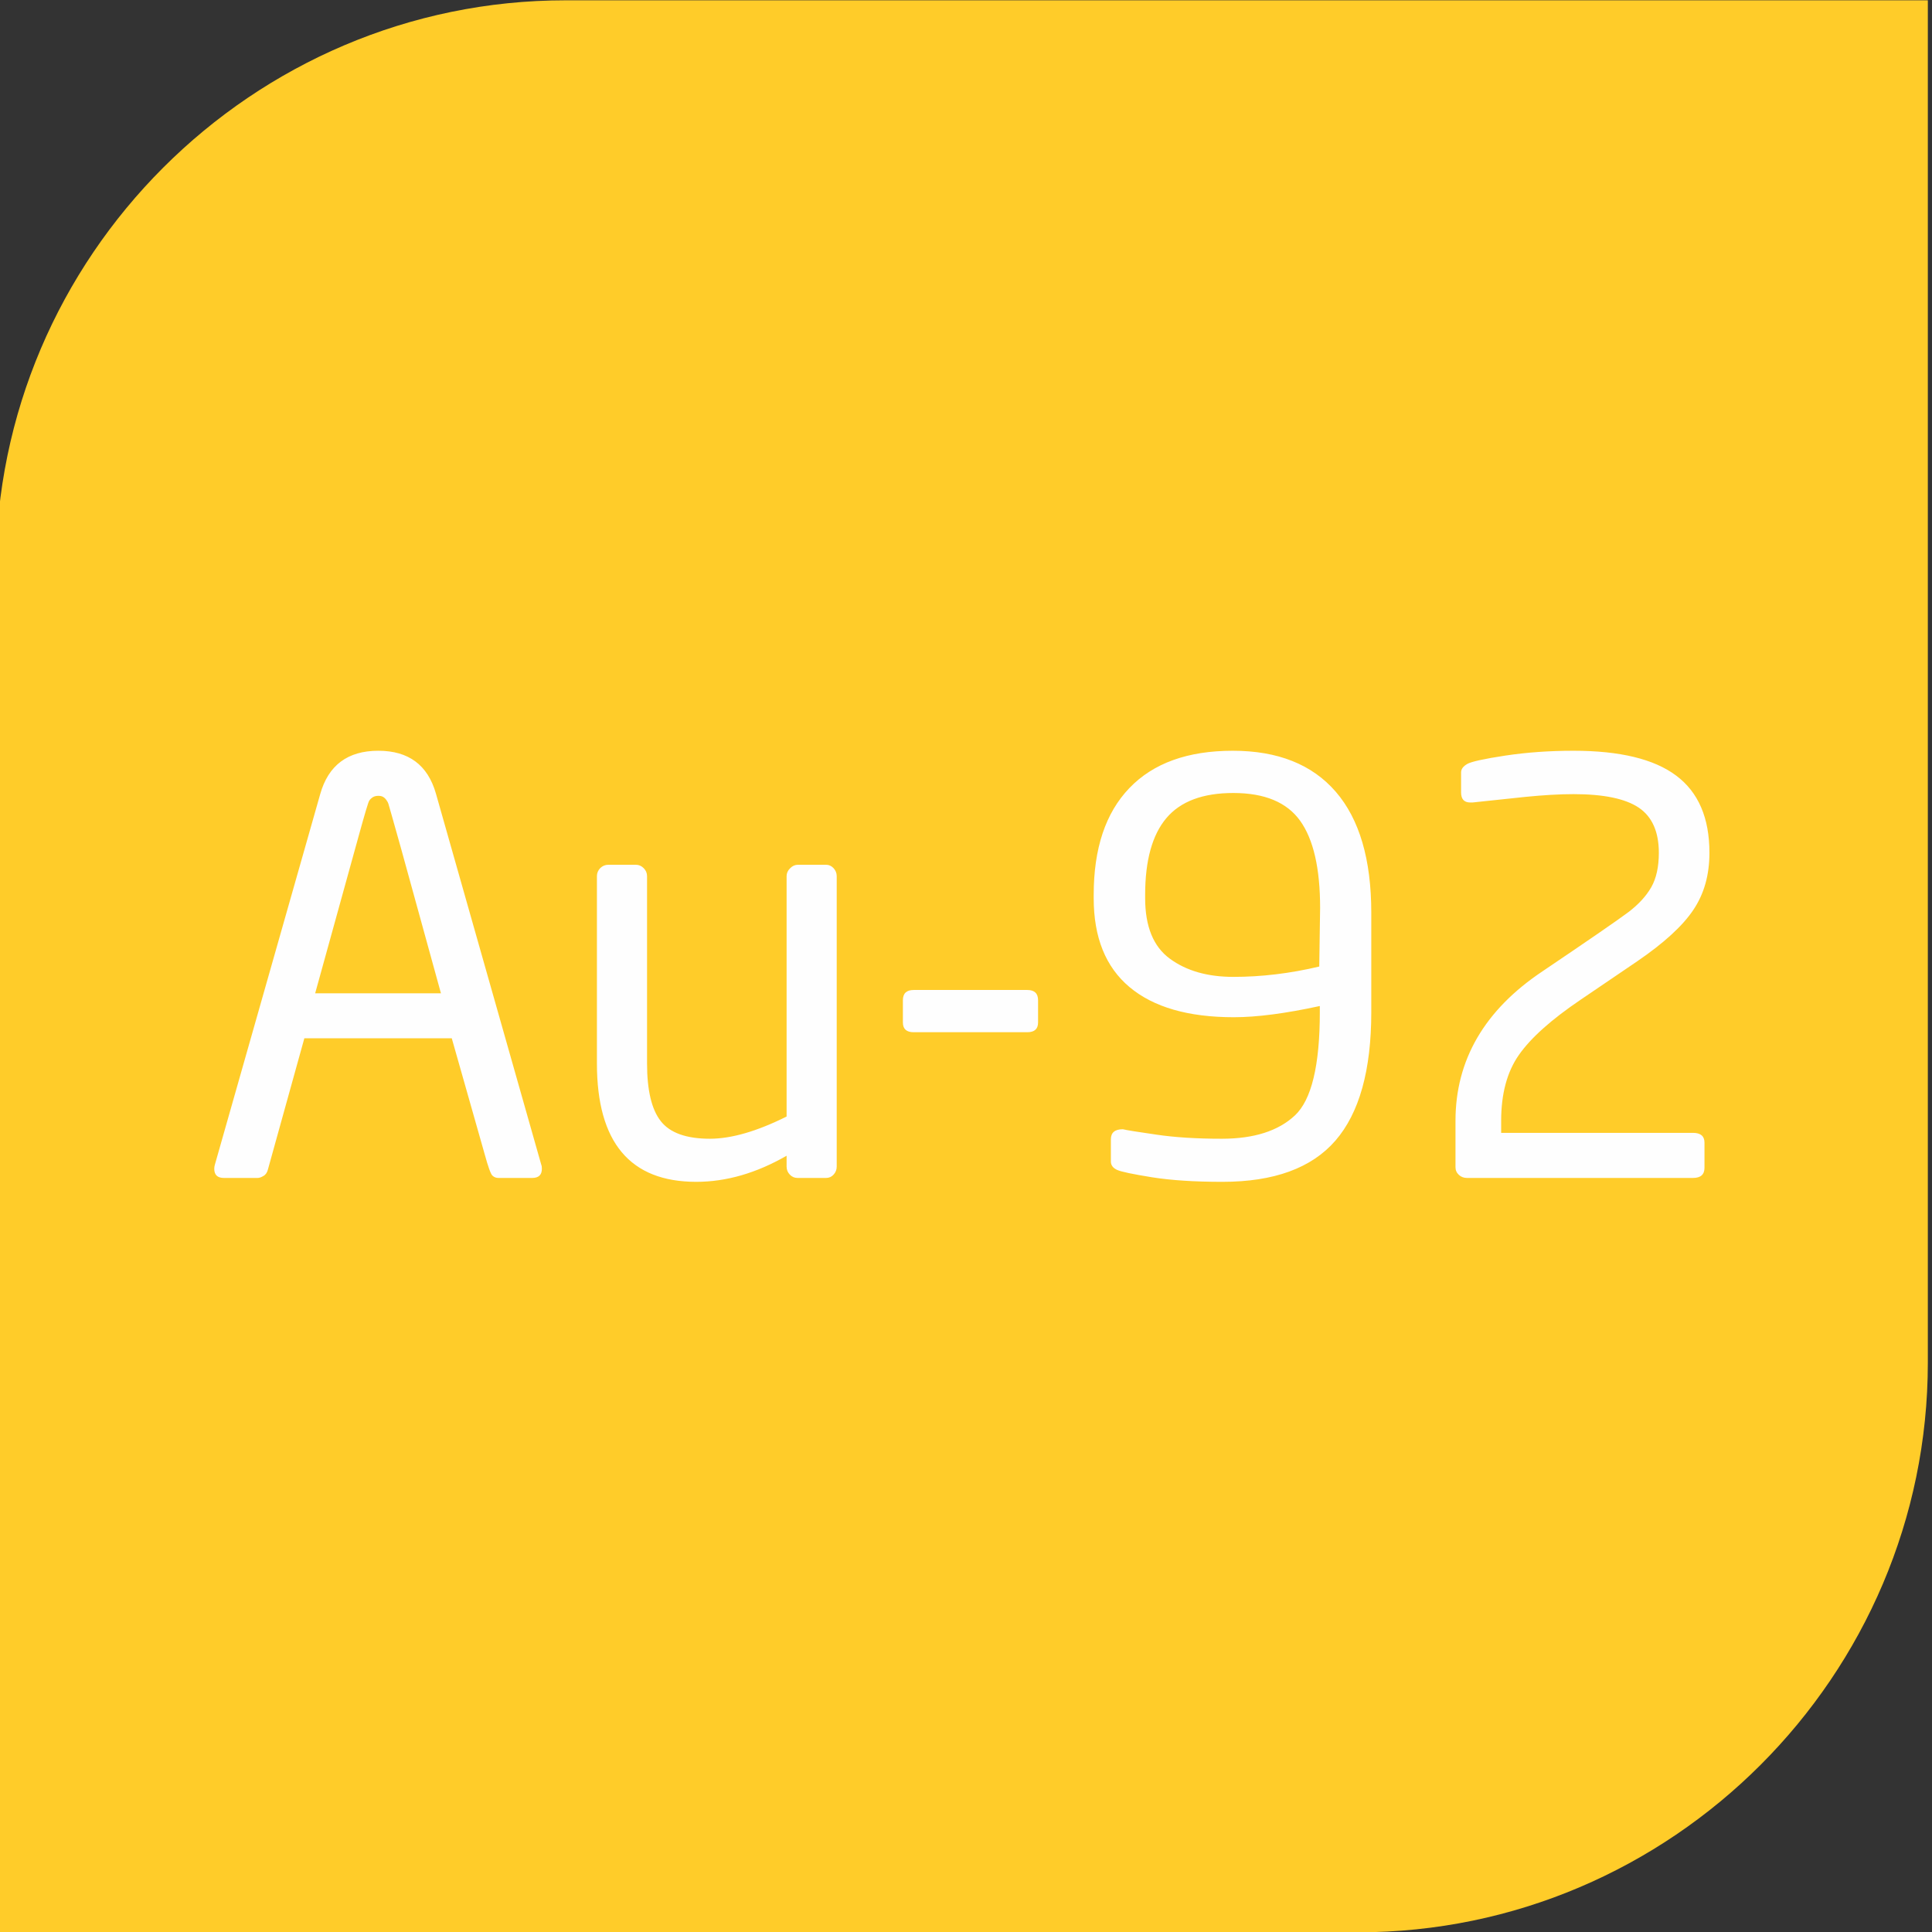
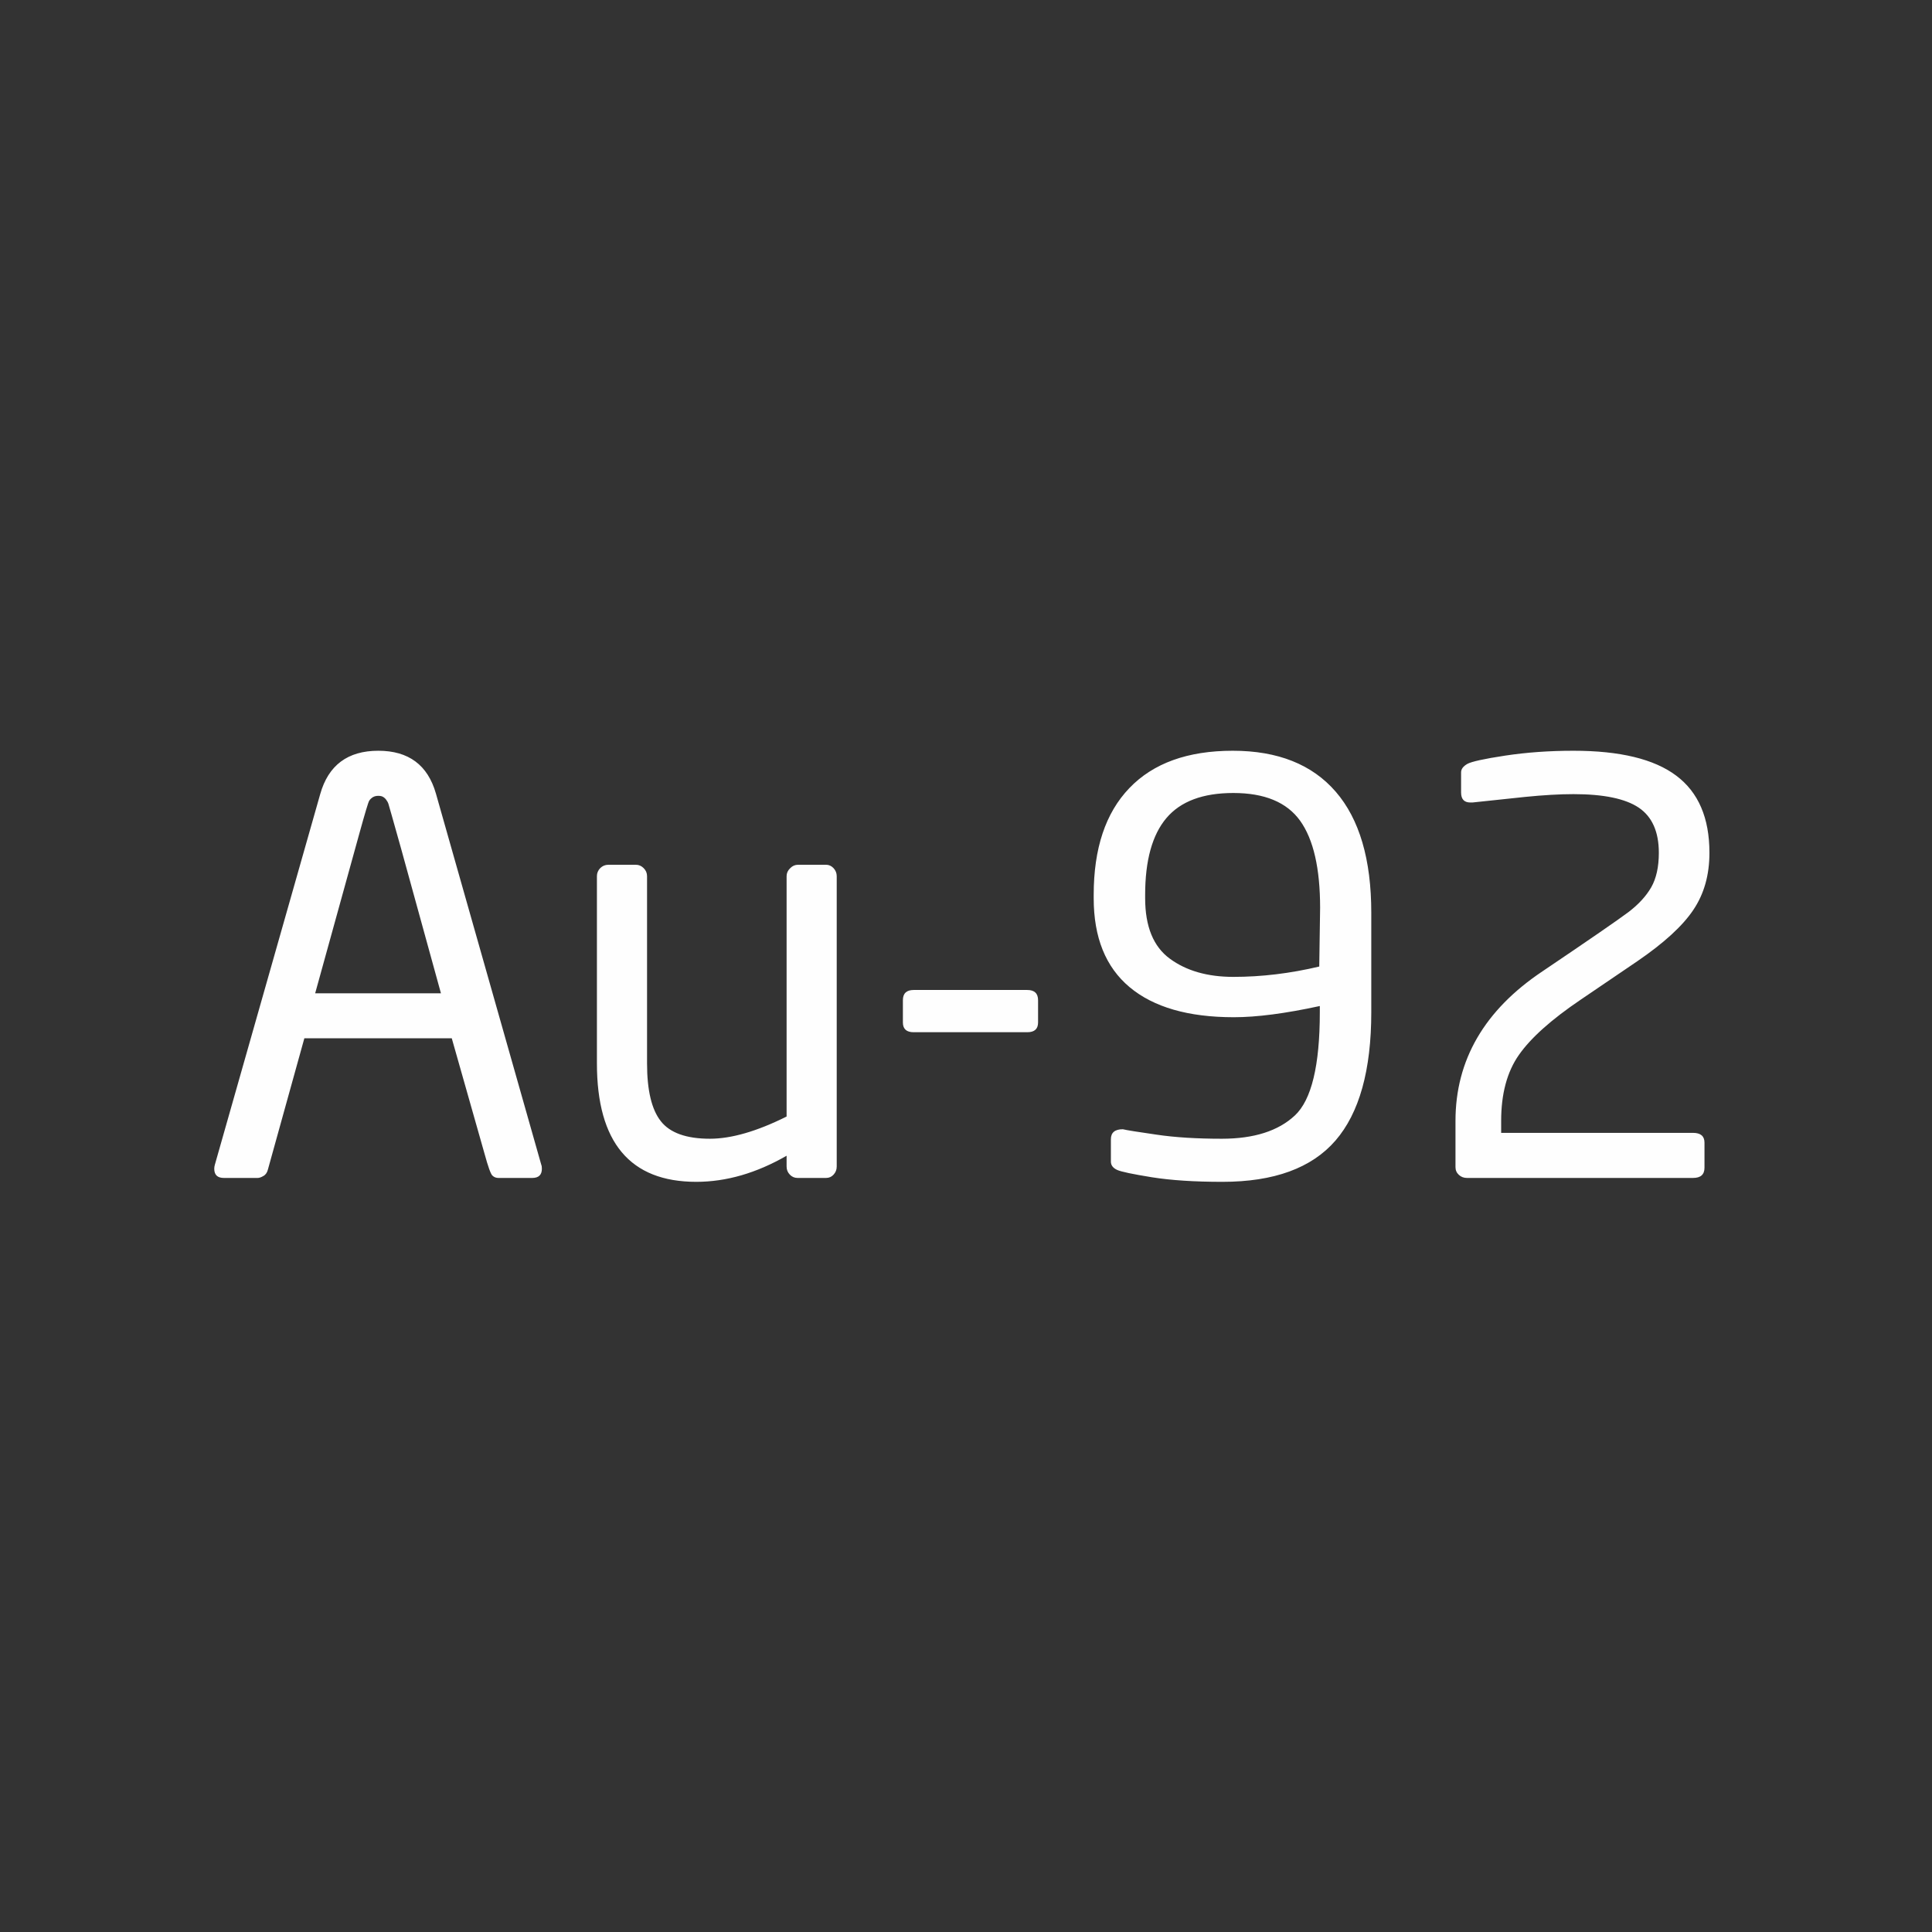
<svg xmlns="http://www.w3.org/2000/svg" xml:space="preserve" width="33.048mm" height="33.048mm" style="shape-rendering:geometricPrecision; text-rendering:geometricPrecision; image-rendering:optimizeQuality; fill-rule:evenodd; clip-rule:evenodd" viewBox="0 0 3304.8 3304.8">
  <rect x="0" y="0" width="3304.8" height="3304.8" fill="#333333" stroke="none" />
  <defs>
    <style type="text/css">  .fil0 {fill:#FFCC29} .fil1 {fill:#FEFEFE;fill-rule:nonzero}  </style>
  </defs>
  <g id="Слой_x0020_1">
-     <path class="fil0" d="M967.37 0.53l2330.3 0 0 2330.3c0,535.97 -438.52,974.5 -974.49,974.5l-2330.3 0 0 -2330.31c0,-535.97 438.52,-974.49 974.49,-974.49z" />
    <path class="fil1" d="M520.6 1776.08l-62.36 224.58c-1.3,5.03 -3.73,8.77 -7.63,10.88 -3.73,2.27 -7.15,3.41 -9.91,3.41l-57.64 0c-11.04,0 -16.57,-5.2 -16.57,-15.75 0,-2.11 0.33,-4.38 0.98,-6.66l180.25 -634.12c13.96,-49.52 47.09,-74.22 99.38,-74.22 51.8,0 84.61,24.36 98.57,73.25l180.25 635.09c0.64,1.3 0.98,3.57 0.98,6.66 0,10.55 -5.53,15.75 -16.57,15.75l-57.65 0c-4.06,0 -7.63,-1.3 -10.39,-4.06 -2.93,-2.6 -7.31,-14.94 -13.32,-36.86l-56.19 -197.95 -252.18 0zm233.67 -76.97l-68.03 -246.99c-13.97,-49.69 -21.28,-75.67 -21.93,-77.47 -0.65,-1.94 -1.79,-4.05 -3.41,-6.16 -1.46,-2.27 -3.41,-4.06 -5.68,-5.36 -2.11,-1.3 -4.87,-1.79 -8.12,-1.79 -3.41,0 -6.5,0.65 -9.26,2.27 -2.59,1.63 -4.87,3.74 -6.33,6.18 -1.63,2.59 -7.15,21.11 -16.73,55.7l-75.67 273.62 215.16 0zm676.99 296.35c0,5.36 -1.78,9.91 -5.35,13.8 -3.42,3.74 -7.64,5.69 -12.83,5.69l-48.88 0c-5.2,0 -9.58,-1.95 -13.15,-5.69 -3.74,-3.89 -5.52,-8.44 -5.52,-13.8l0 -18.51c-51.65,29.72 -103.13,44.65 -154.6,44.65 -113.18,0 -169.86,-67.54 -169.86,-202.65l0 -320.23c0,-5.36 1.95,-9.9 5.69,-13.8 3.9,-3.74 8.45,-5.68 13.8,-5.68l47.09 0c5.2,0 9.59,1.94 13.32,5.68 3.9,3.9 5.85,8.44 5.85,13.8l0 320.23c0,45.96 7.79,78.92 23.54,98.89 15.59,19.98 43.68,30.04 83.96,30.04 36.7,0 80.54,-12.66 131.21,-37.99l0 -411.17c0,-5.03 1.95,-9.58 6,-13.47 3.9,-4.07 8.44,-6.01 13.48,-6.01l48.07 0c4.87,0 9.09,1.94 12.66,5.68 3.57,3.9 5.52,8.44 5.52,13.8l0 496.74zm344.42 -246.5c0,11.21 -6.17,16.73 -18.51,16.73l-194.21 0c-12.34,0 -18.51,-5.52 -18.51,-16.73l0 -38c0,-11.69 6.17,-17.54 18.51,-17.54l194.21 0c12.34,0 18.51,5.85 18.51,17.54l0 38zm569.98 -17.54c0,99.22 -20.47,172.46 -61.22,219.55 -40.76,47.09 -105.23,70.63 -193.41,70.63 -47.57,0 -87.69,-2.59 -120.48,-7.79 -32.97,-5.36 -52.78,-9.42 -59.76,-12.66 -6.99,-3.25 -10.56,-7.96 -10.56,-14.29l0 -38c0,-11.53 6.82,-17.22 20.46,-17.22 6.66,1.63 25.99,4.71 57.65,9.26 31.67,4.71 69.01,6.98 111.72,6.98 54.89,0 96.62,-13.31 124.87,-39.78 28.43,-26.47 42.71,-85.41 42.71,-176.68l0 -10.56c-59.11,12.83 -107.98,19.17 -147.12,19.17 -77.94,0 -137.38,-17.22 -178.3,-51.48 -40.92,-34.27 -61.38,-84.92 -61.38,-152.16l0 -5.67c0,-79.41 20.3,-140.31 61.06,-182.7 40.76,-42.54 99.71,-63.82 176.84,-63.82 76.97,0 135.75,23.39 176.19,70.16 40.43,46.77 60.73,115.78 60.73,206.71l0 170.35zm-88.99 -78.1c0.97,-64.64 1.46,-98.09 1.46,-100.36 0,-67.56 -11.37,-117.08 -34.1,-148.91 -22.73,-31.67 -60.73,-47.58 -114.32,-47.58 -52.13,0 -90.29,14.29 -114.48,42.87 -24.19,28.58 -36.38,72.26 -36.38,131.38l0 5.67c0,48.56 14.13,82.98 42.39,103.61 28.09,20.63 64.3,31.01 108.47,31.01 48.07,0 97.11,-5.84 146.96,-17.69zm311.13 284.5l328.18 0c13.16,0 19.65,5.68 19.65,16.72l0 42.87c0,11.7 -6.49,17.54 -19.65,17.54l-386.64 0c-5.52,0 -10.07,-1.79 -13.8,-5.2 -3.9,-3.57 -5.85,-7.95 -5.85,-13.32l0 -79.08c0,-104.24 49.7,-189.66 148.91,-255.92 80.39,-54.23 129.1,-87.85 146.63,-101 17.39,-13.16 30.54,-27.44 39.31,-42.71 8.6,-15.1 12.99,-34.74 12.99,-58.95 0,-36.04 -11.53,-61.86 -34.43,-77.29 -23.06,-15.43 -60.24,-23.06 -111.56,-23.06 -23.87,0 -51.32,1.62 -82.33,4.71l-90.45 9.58 -3.73 0c-10.56,0 -15.76,-5.68 -15.76,-17.21l0 -34.26c0,-5.69 3.57,-10.4 10.56,-14.46 6.82,-3.89 28.58,-8.77 65.11,-14.29 36.55,-5.52 75.35,-8.29 116.6,-8.29 79.25,0 137.86,14.14 175.7,42.56 38,28.41 56.84,72.42 56.84,132.01 0,37.84 -9.09,70.32 -27.61,97.76 -18.35,27.45 -50.34,56.68 -95.97,87.85l-96.61 65.61c-50.18,33.93 -85.42,65.44 -105.72,94.5 -20.3,28.91 -30.37,66.58 -30.37,112.86l0 20.47z" />
  </g>
</svg>